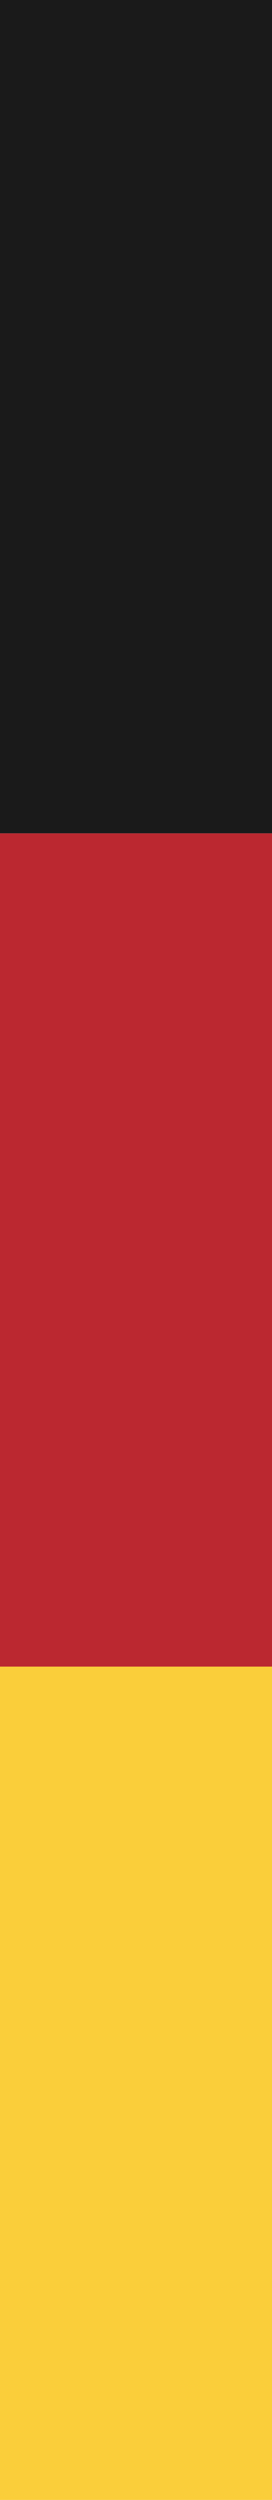
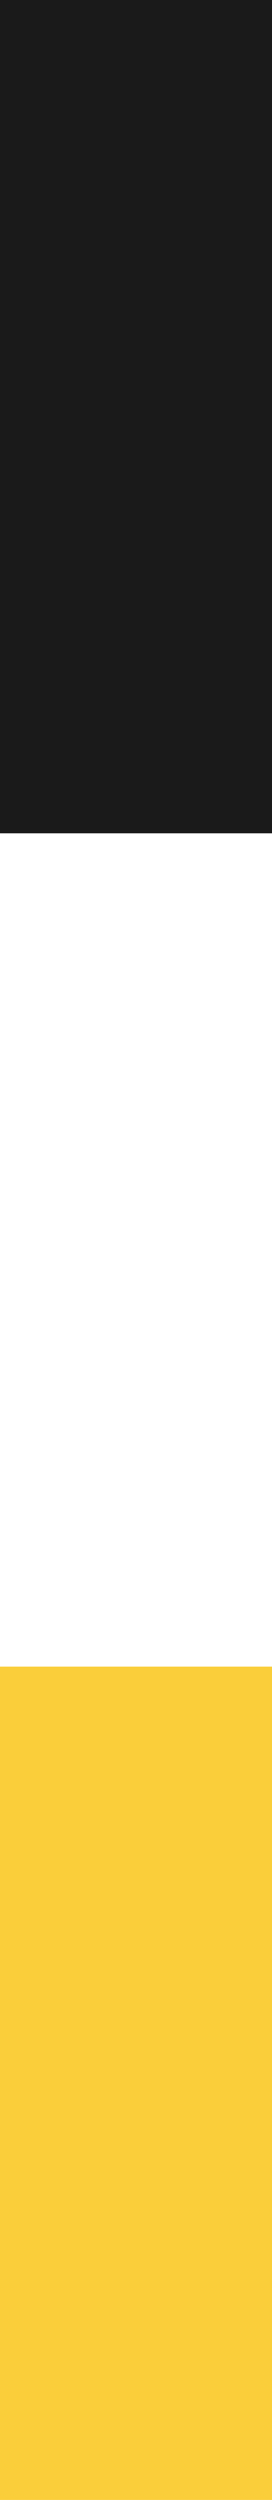
<svg xmlns="http://www.w3.org/2000/svg" width="6" height="55" viewBox="0 0 6 55" fill="none">
  <rect x="6" width="18.333" height="6" transform="rotate(90 6 0)" fill="#1A1A1A" />
-   <rect x="6" y="18.334" width="18.333" height="6" transform="rotate(90 6 18.334)" fill="#BB2830" />
  <rect x="6" y="36.666" width="18.333" height="6" transform="rotate(90 6 36.666)" fill="#FACE3A" />
</svg>